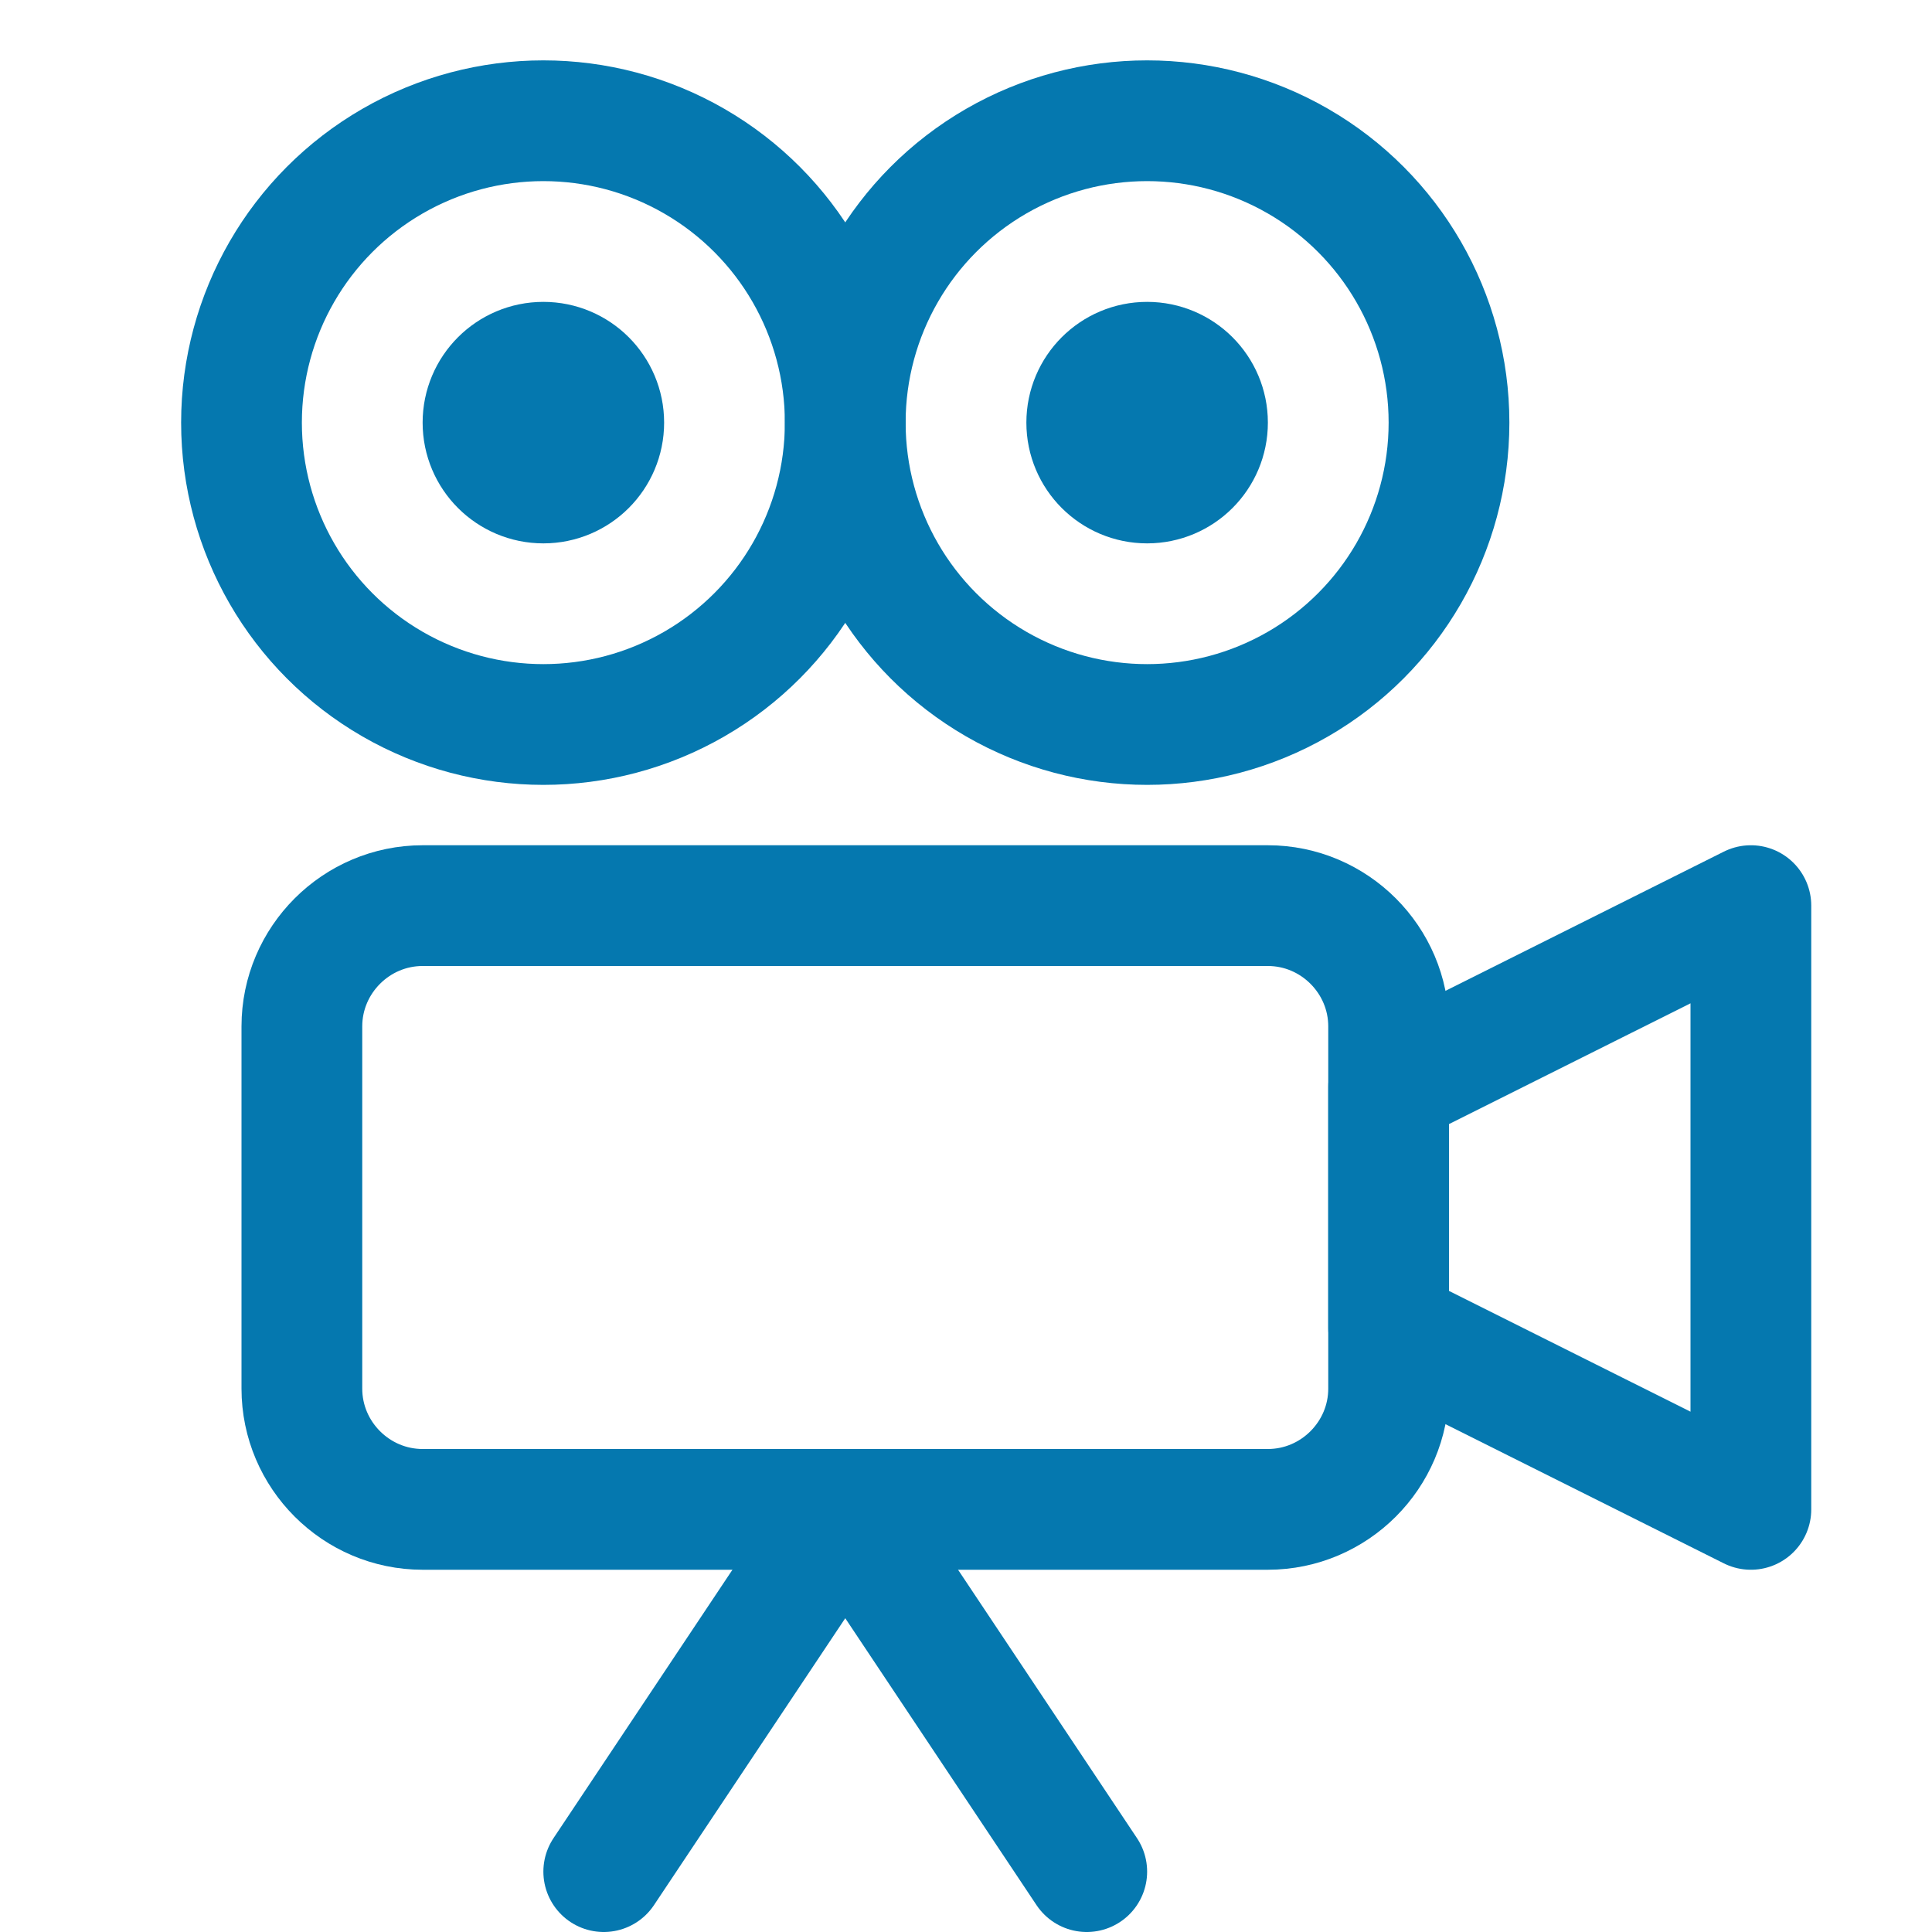
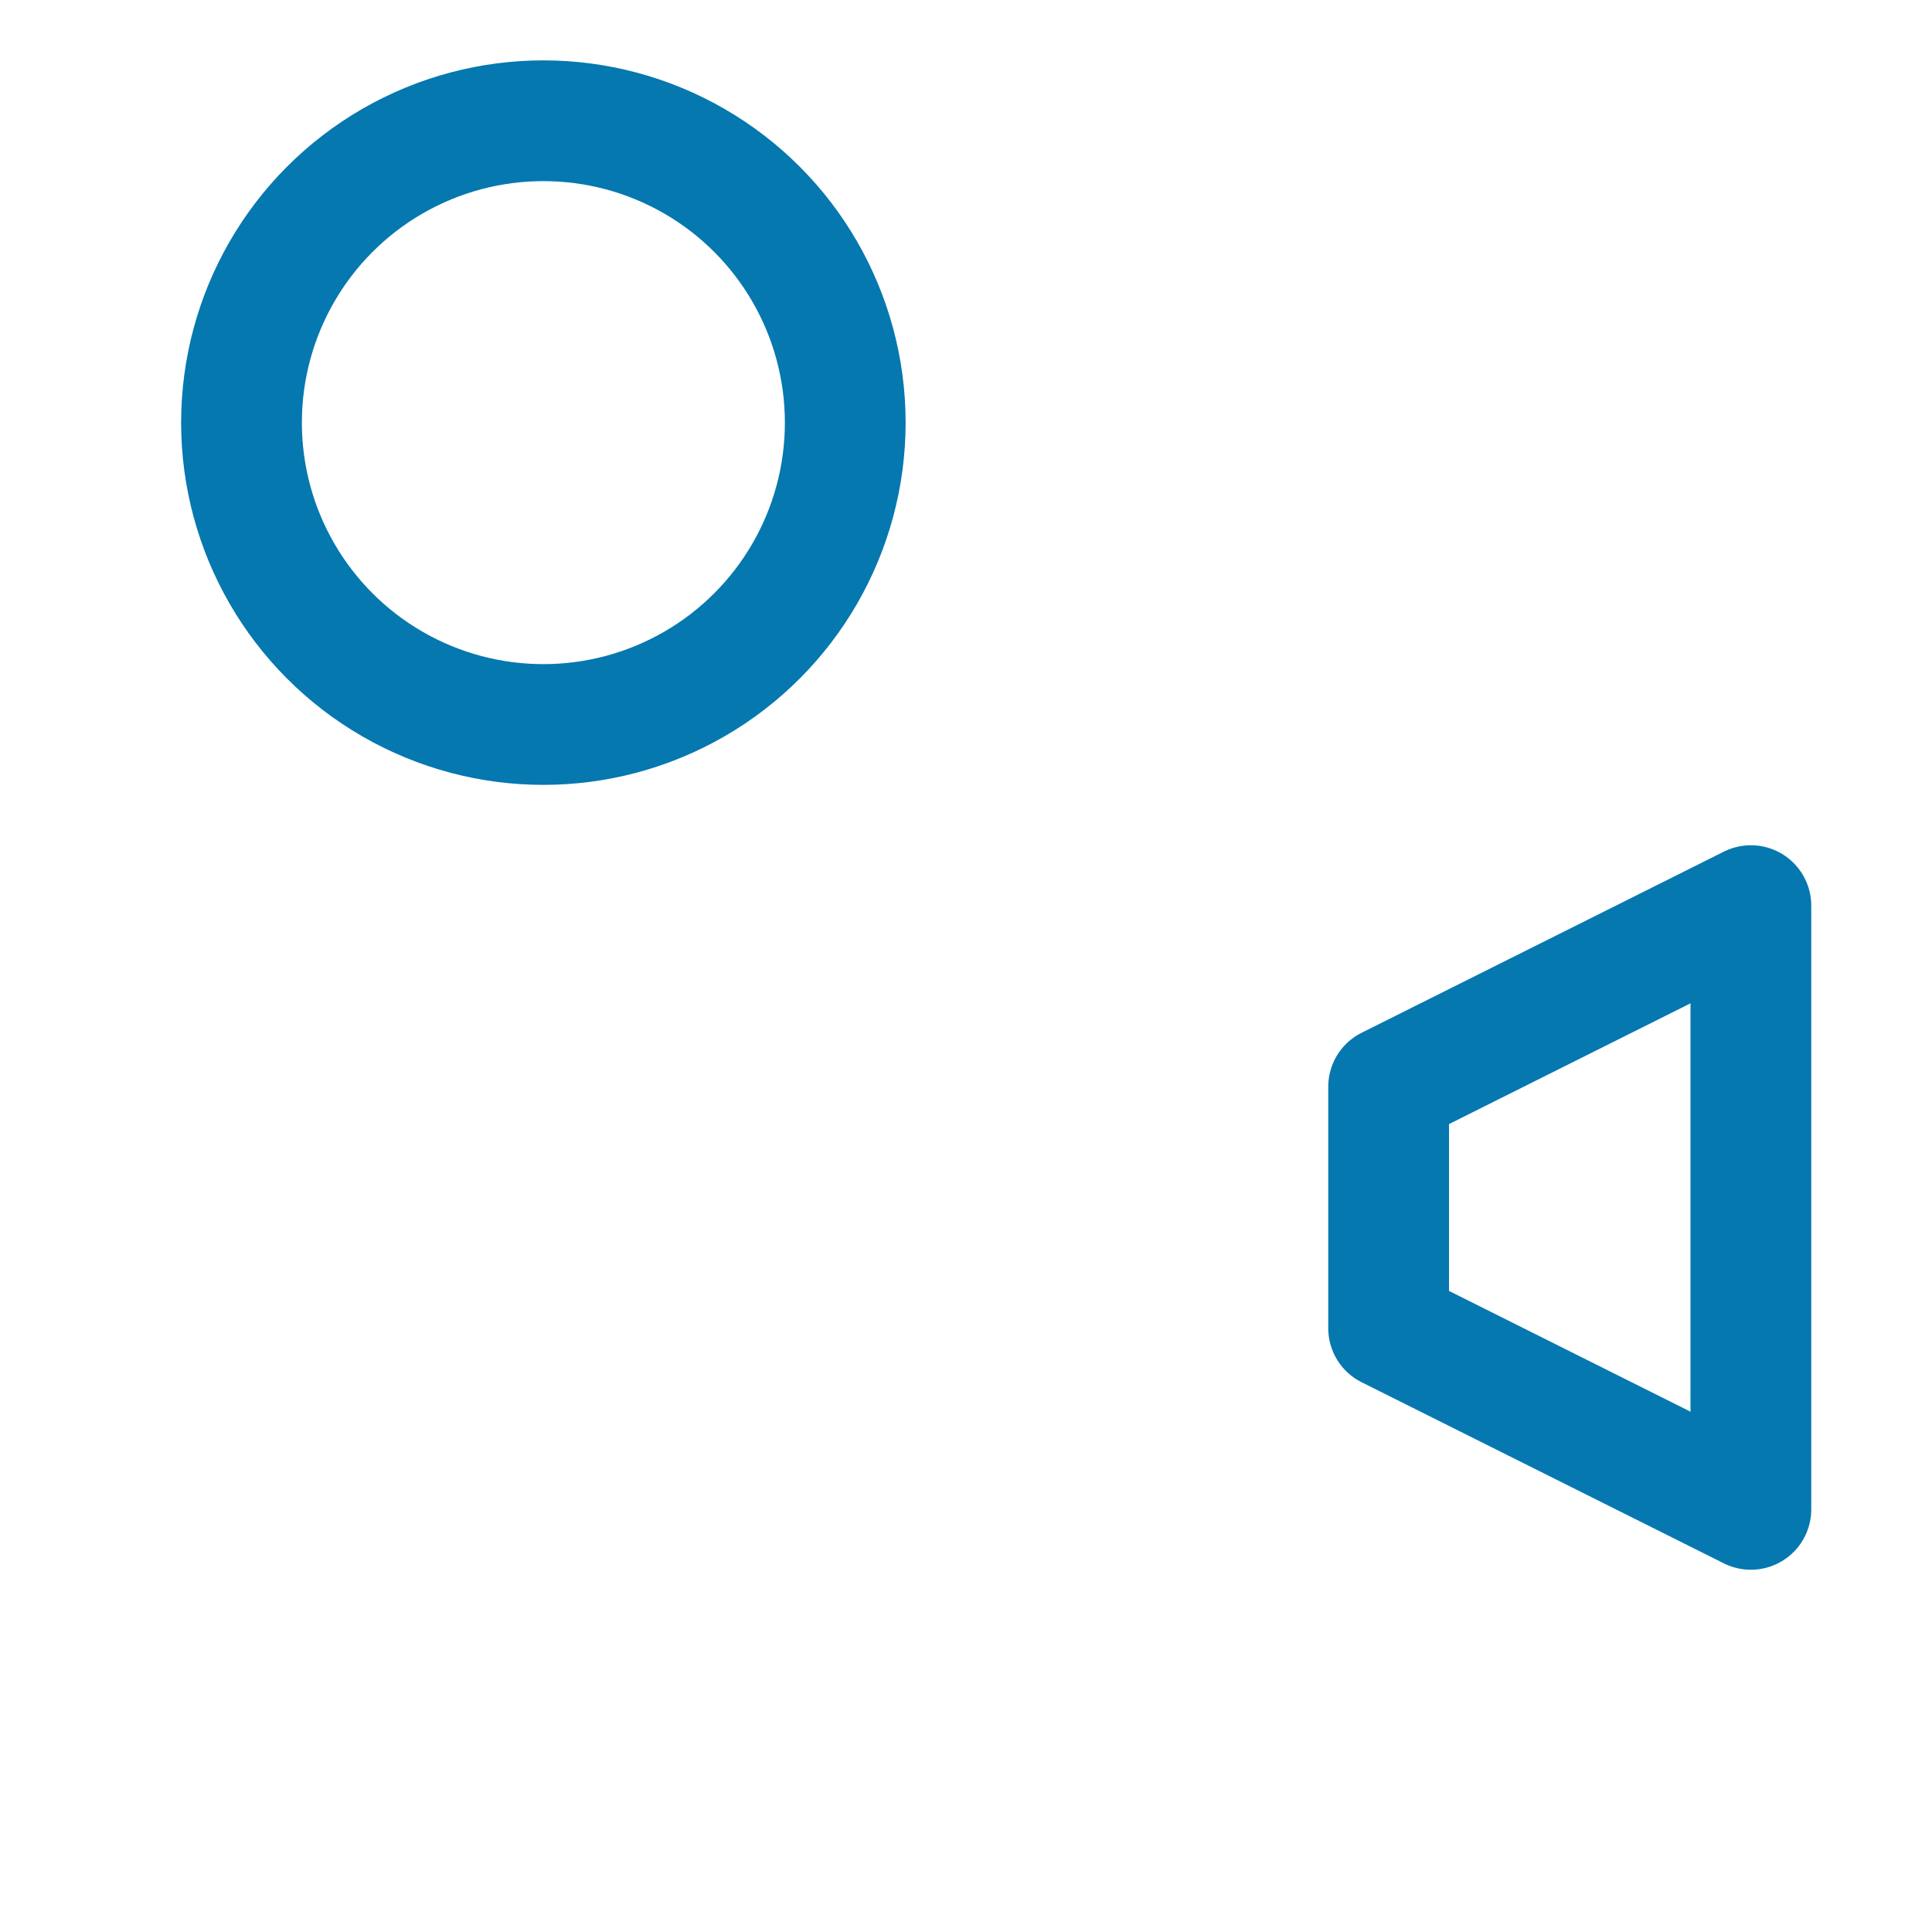
<svg xmlns="http://www.w3.org/2000/svg" version="1.1" id="Icons" viewBox="0 0 32 32" xml:space="preserve" width="256px" height="256px" fill="#000000">
  <g id="SVGRepo_bgCarrier" stroke-width="0" />
  <g id="SVGRepo_tracerCarrier" stroke-linecap="round" stroke-linejoin="round" />
  <g id="SVGRepo_iconCarrier">
    <style type="text/css"> .st0{fill:none;stroke:#0578af;stroke-width:2;stroke-linecap:round;stroke-linejoin:round;stroke-miterlimit:10;} </style>
    <circle class="st0" cx="9" cy="7" r="5" />
-     <circle class="st0" cx="19" cy="7" r="5" />
-     <path class="st0" d="M21,25H7c-1.1,0-2-0.9-2-2v-6c0-1.1,0.9-2,2-2h14c1.1,0,2,0.9,2,2v6C23,24.1,22.1,25,21,25z" />
    <polygon class="st0" points="29,25 23,22 23,18 29,15 " />
-     <polyline class="st0" points="10,31 14,25 18,31 " />
-     <circle class="st0" cx="9" cy="7" r="1" />
-     <circle class="st0" cx="19" cy="7" r="1" />
  </g>
</svg>